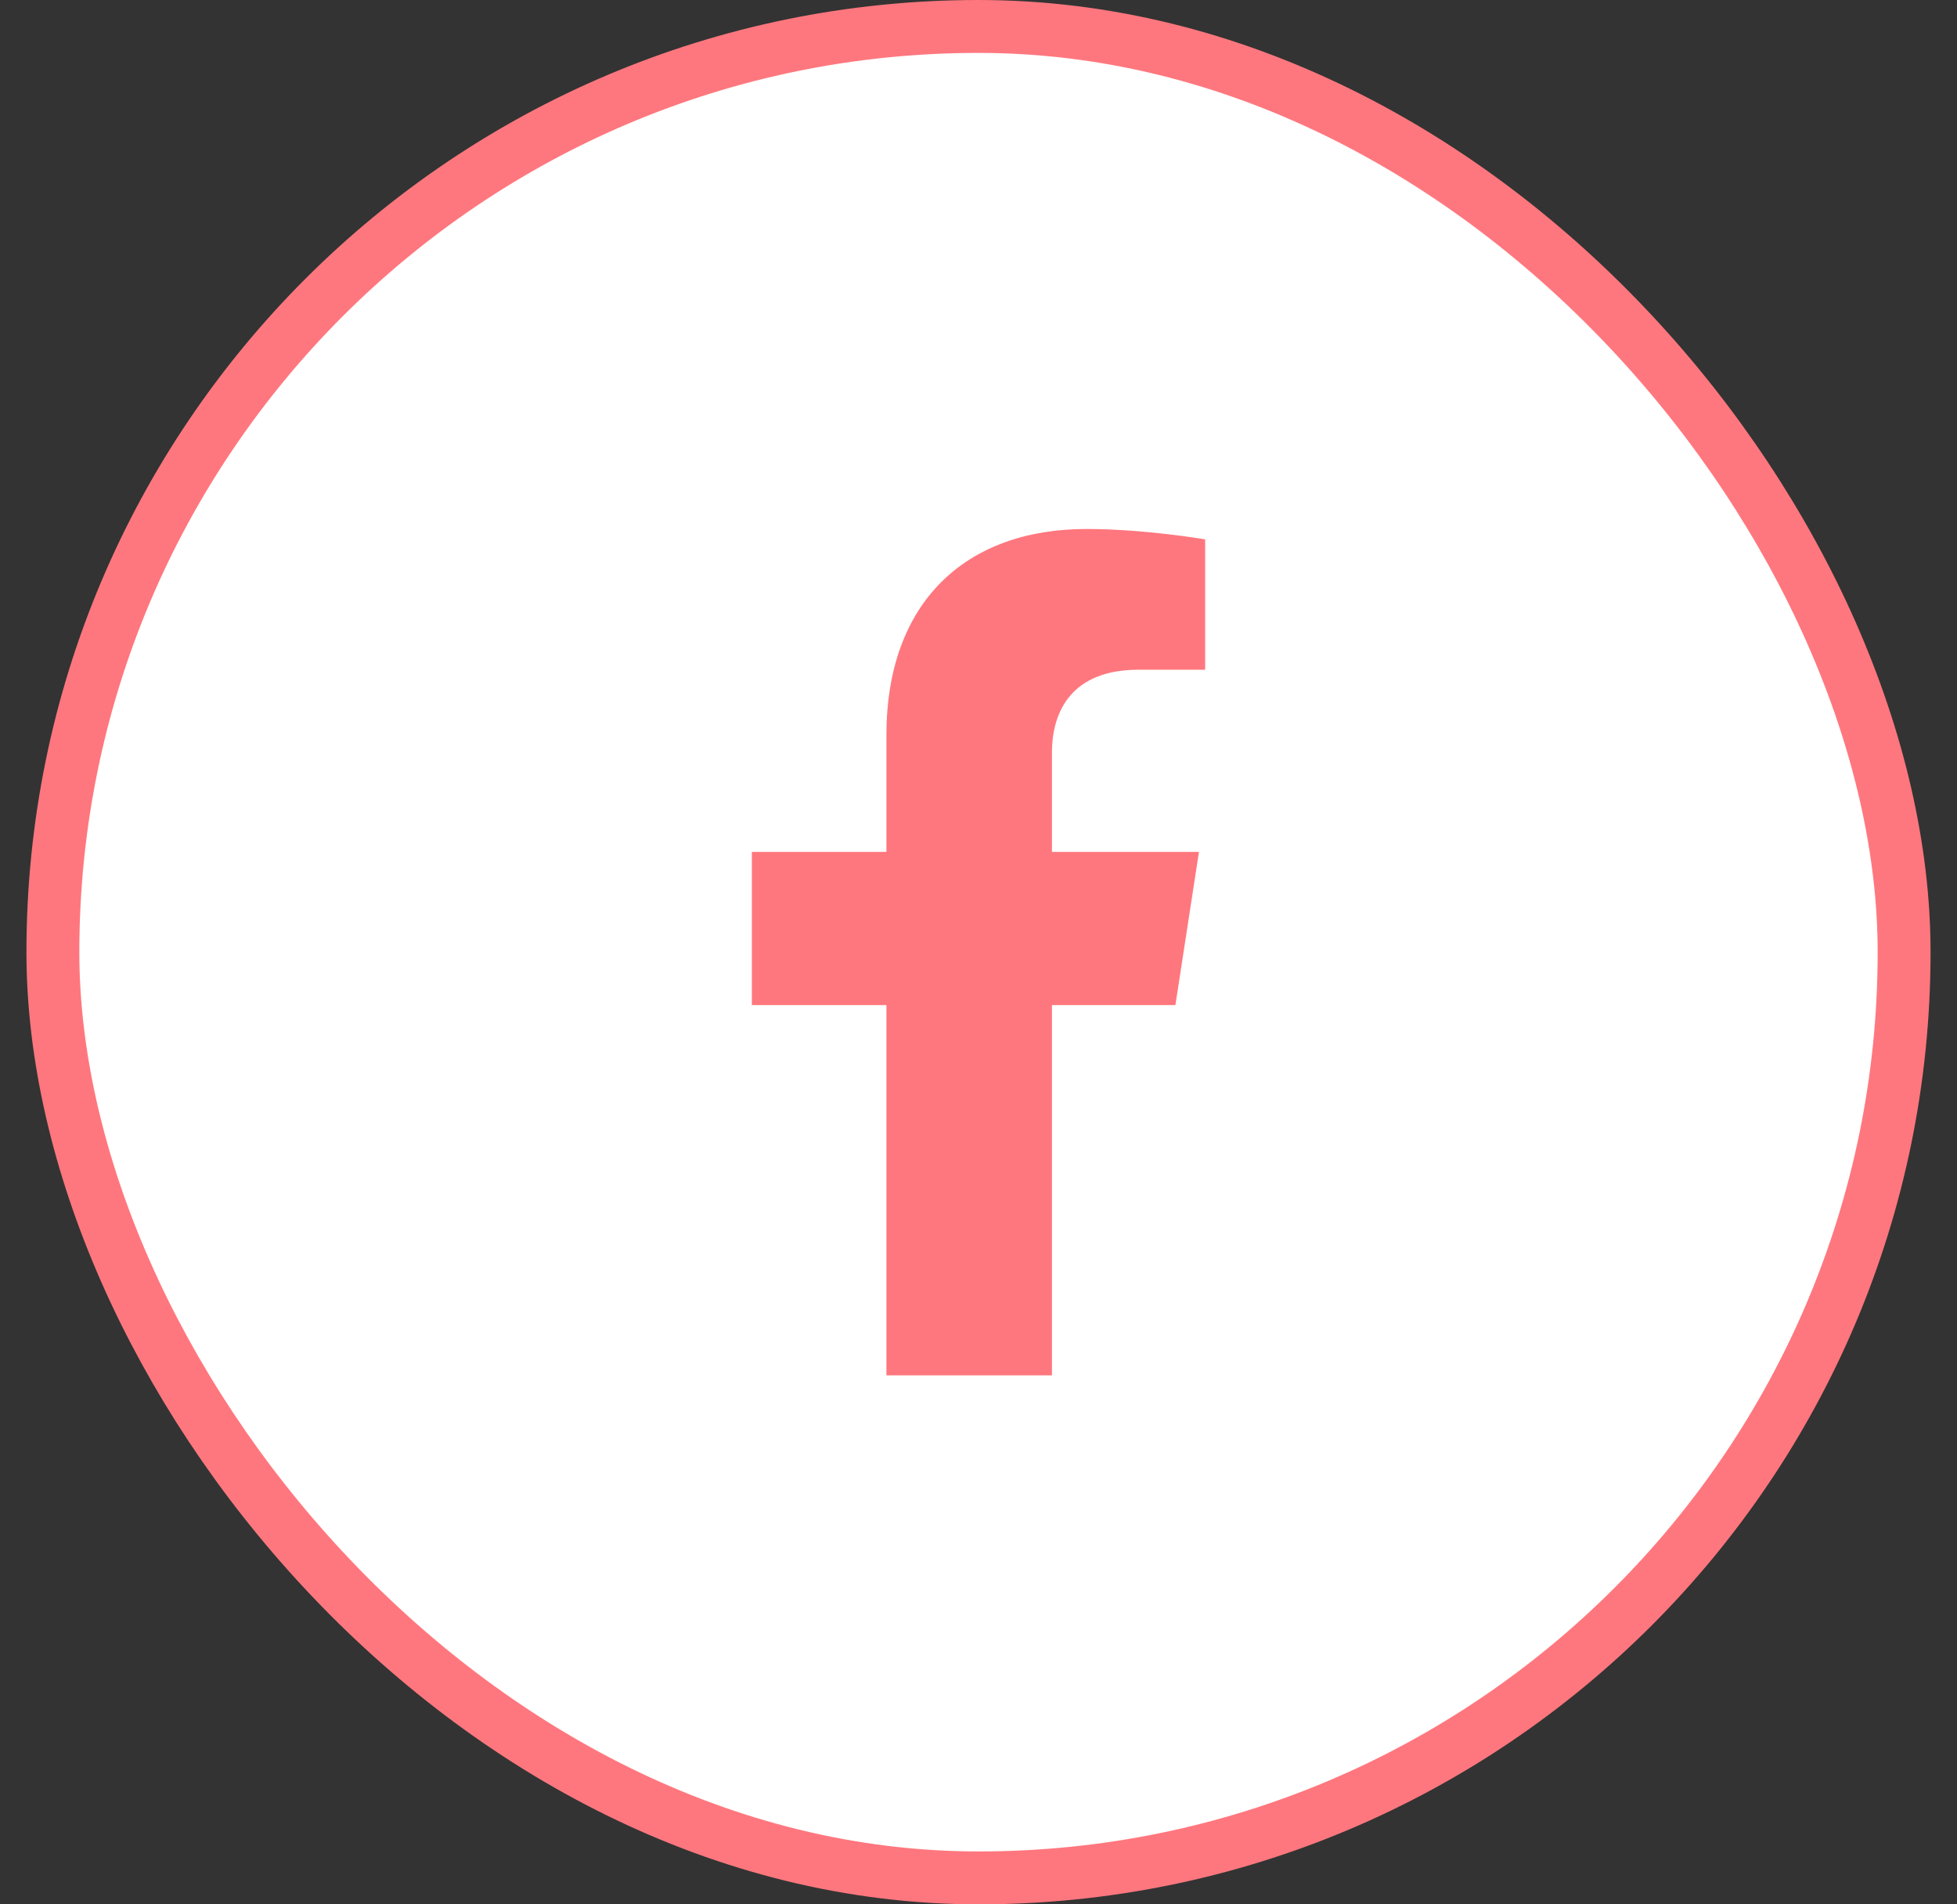
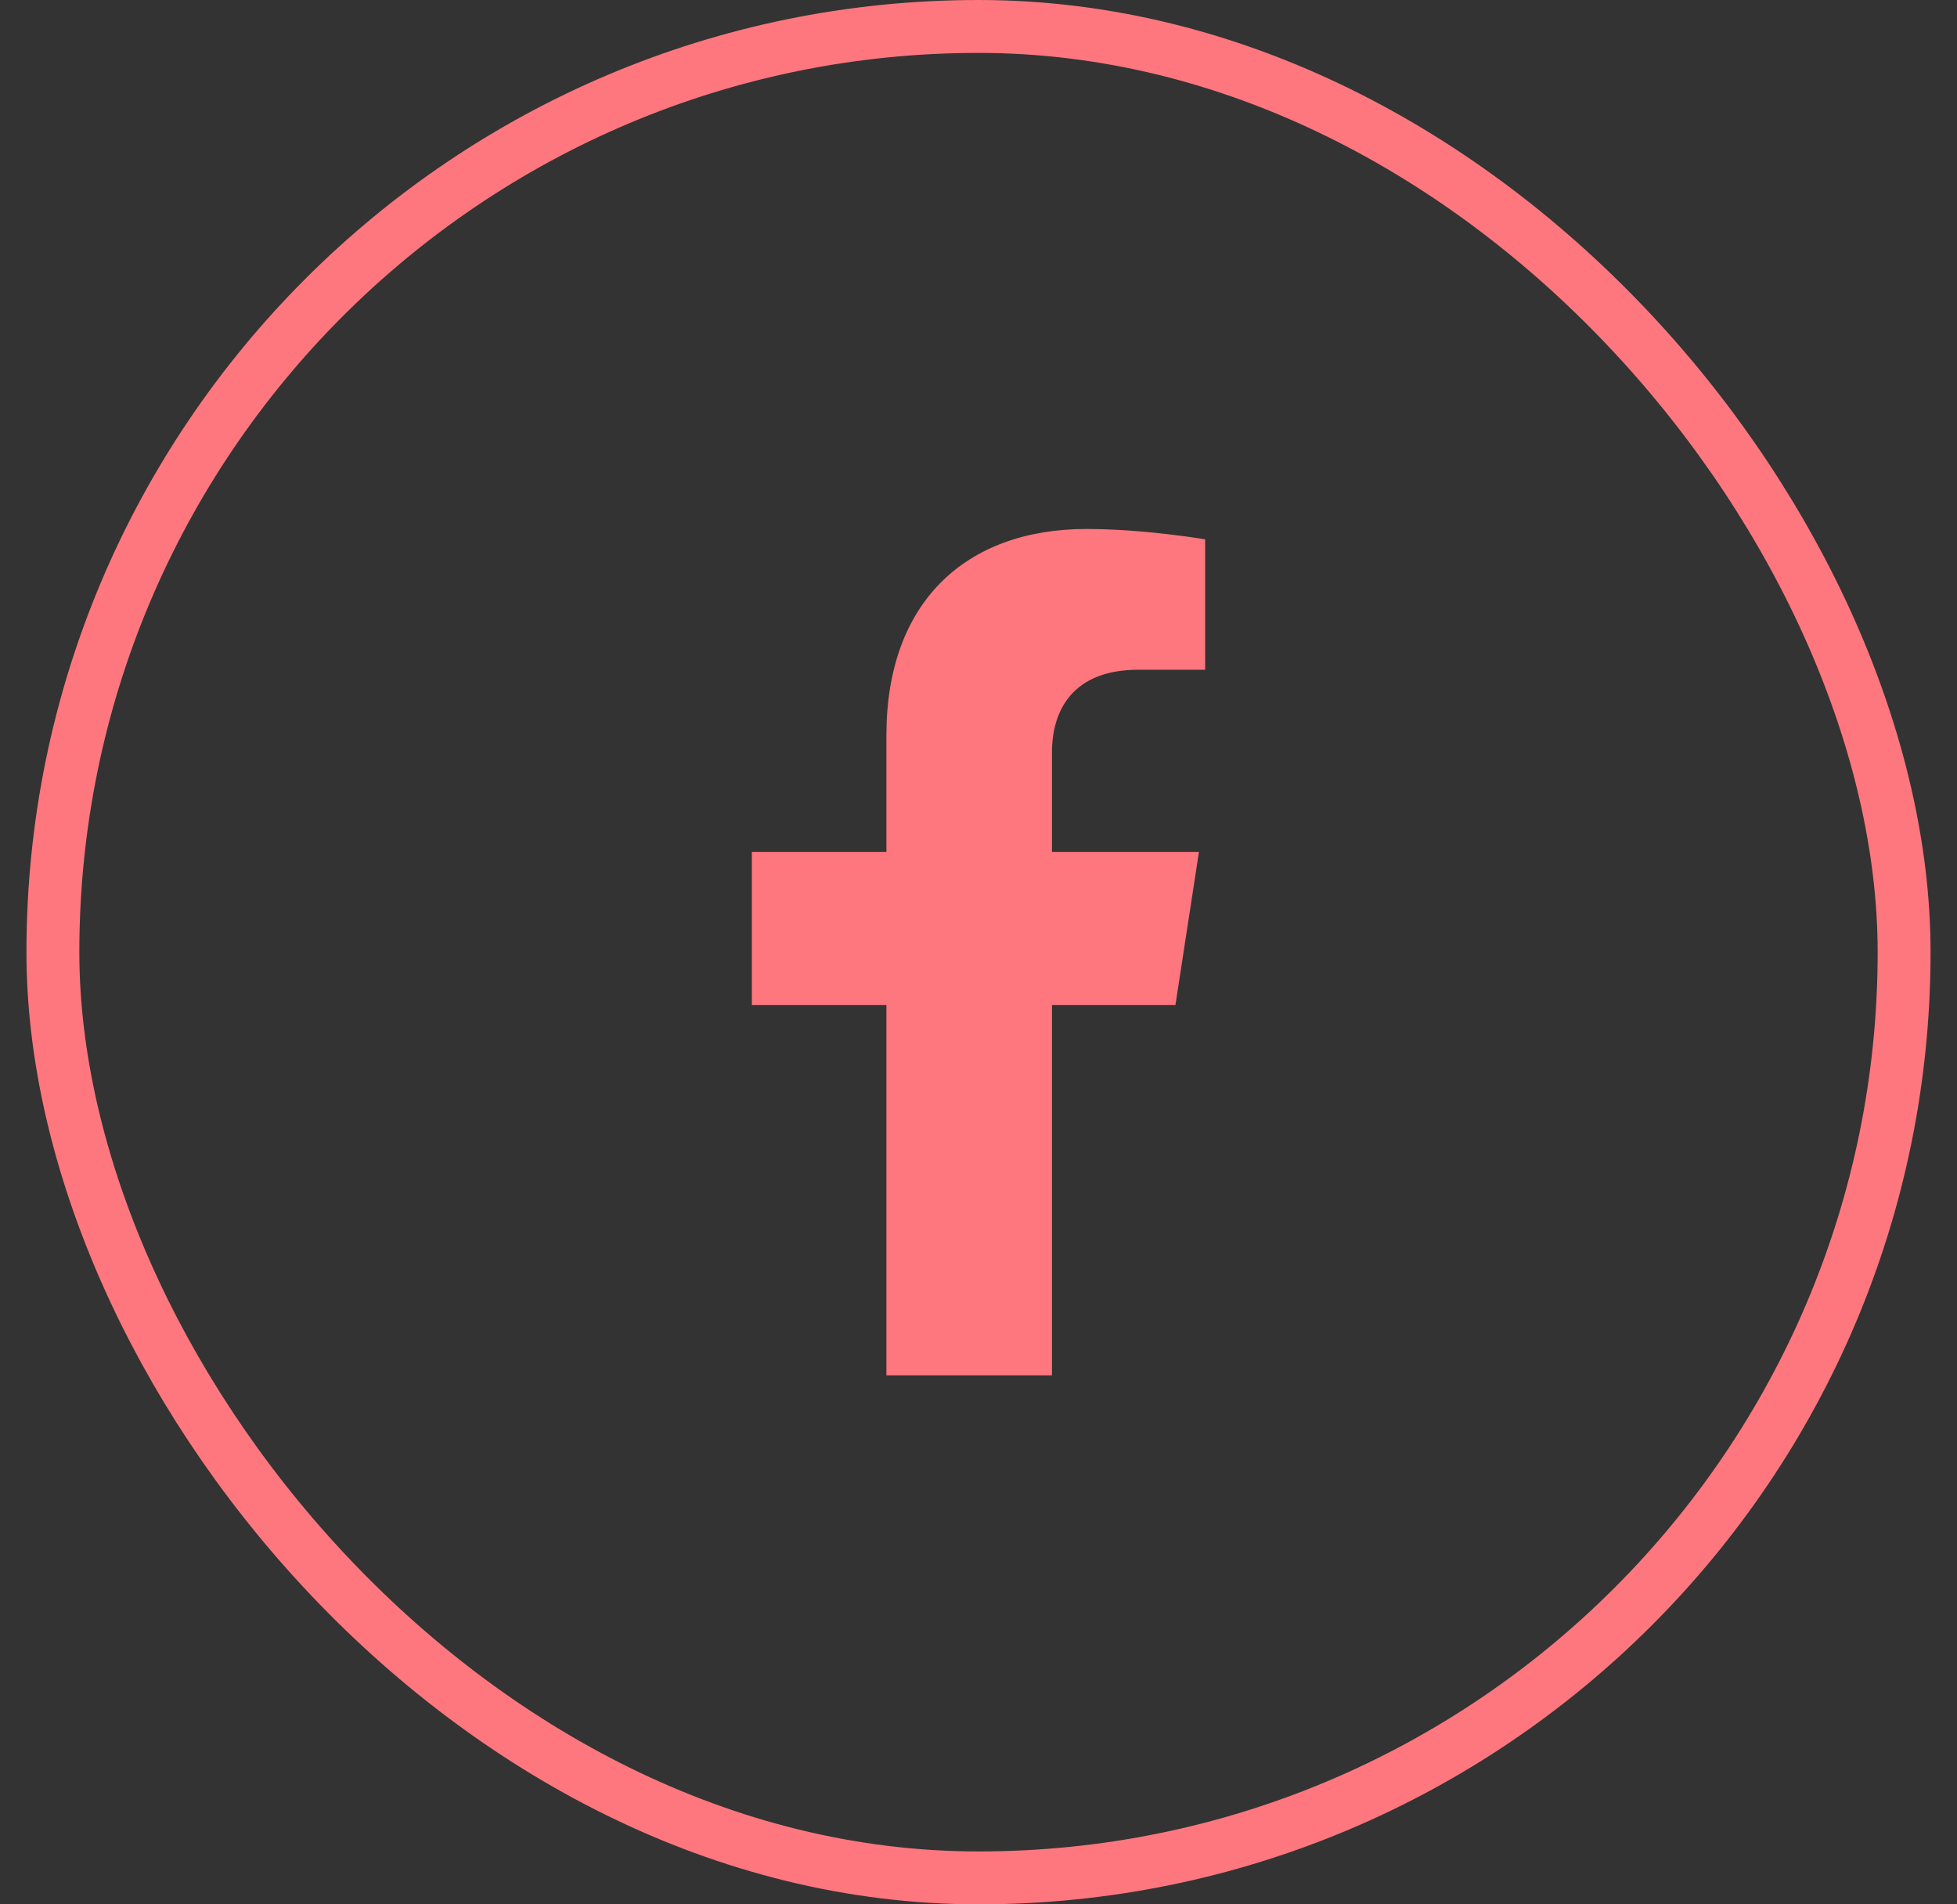
<svg xmlns="http://www.w3.org/2000/svg" width="37" height="36" viewBox="0 0 37 36" fill="none">
  <rect x="0" y="0" width="37" height="36" fill="#333333" stroke="none" />
-   <rect x="1" y="0.5" width="35" height="35" rx="17.5" fill="white" />
  <rect x="1" y="0.5" width="35" height="35" rx="17.5" stroke="#FF777E" />
  <path d="M22.223 19L22.668 16.104H19.889V14.225C19.889 13.433 20.277 12.661 21.522 12.661H22.785V10.196C22.785 10.196 21.639 10 20.543 10C18.254 10 16.759 11.387 16.759 13.898V16.104H14.215V19H16.759V26H19.889V19H22.223Z" fill="#FF777E" />
</svg>